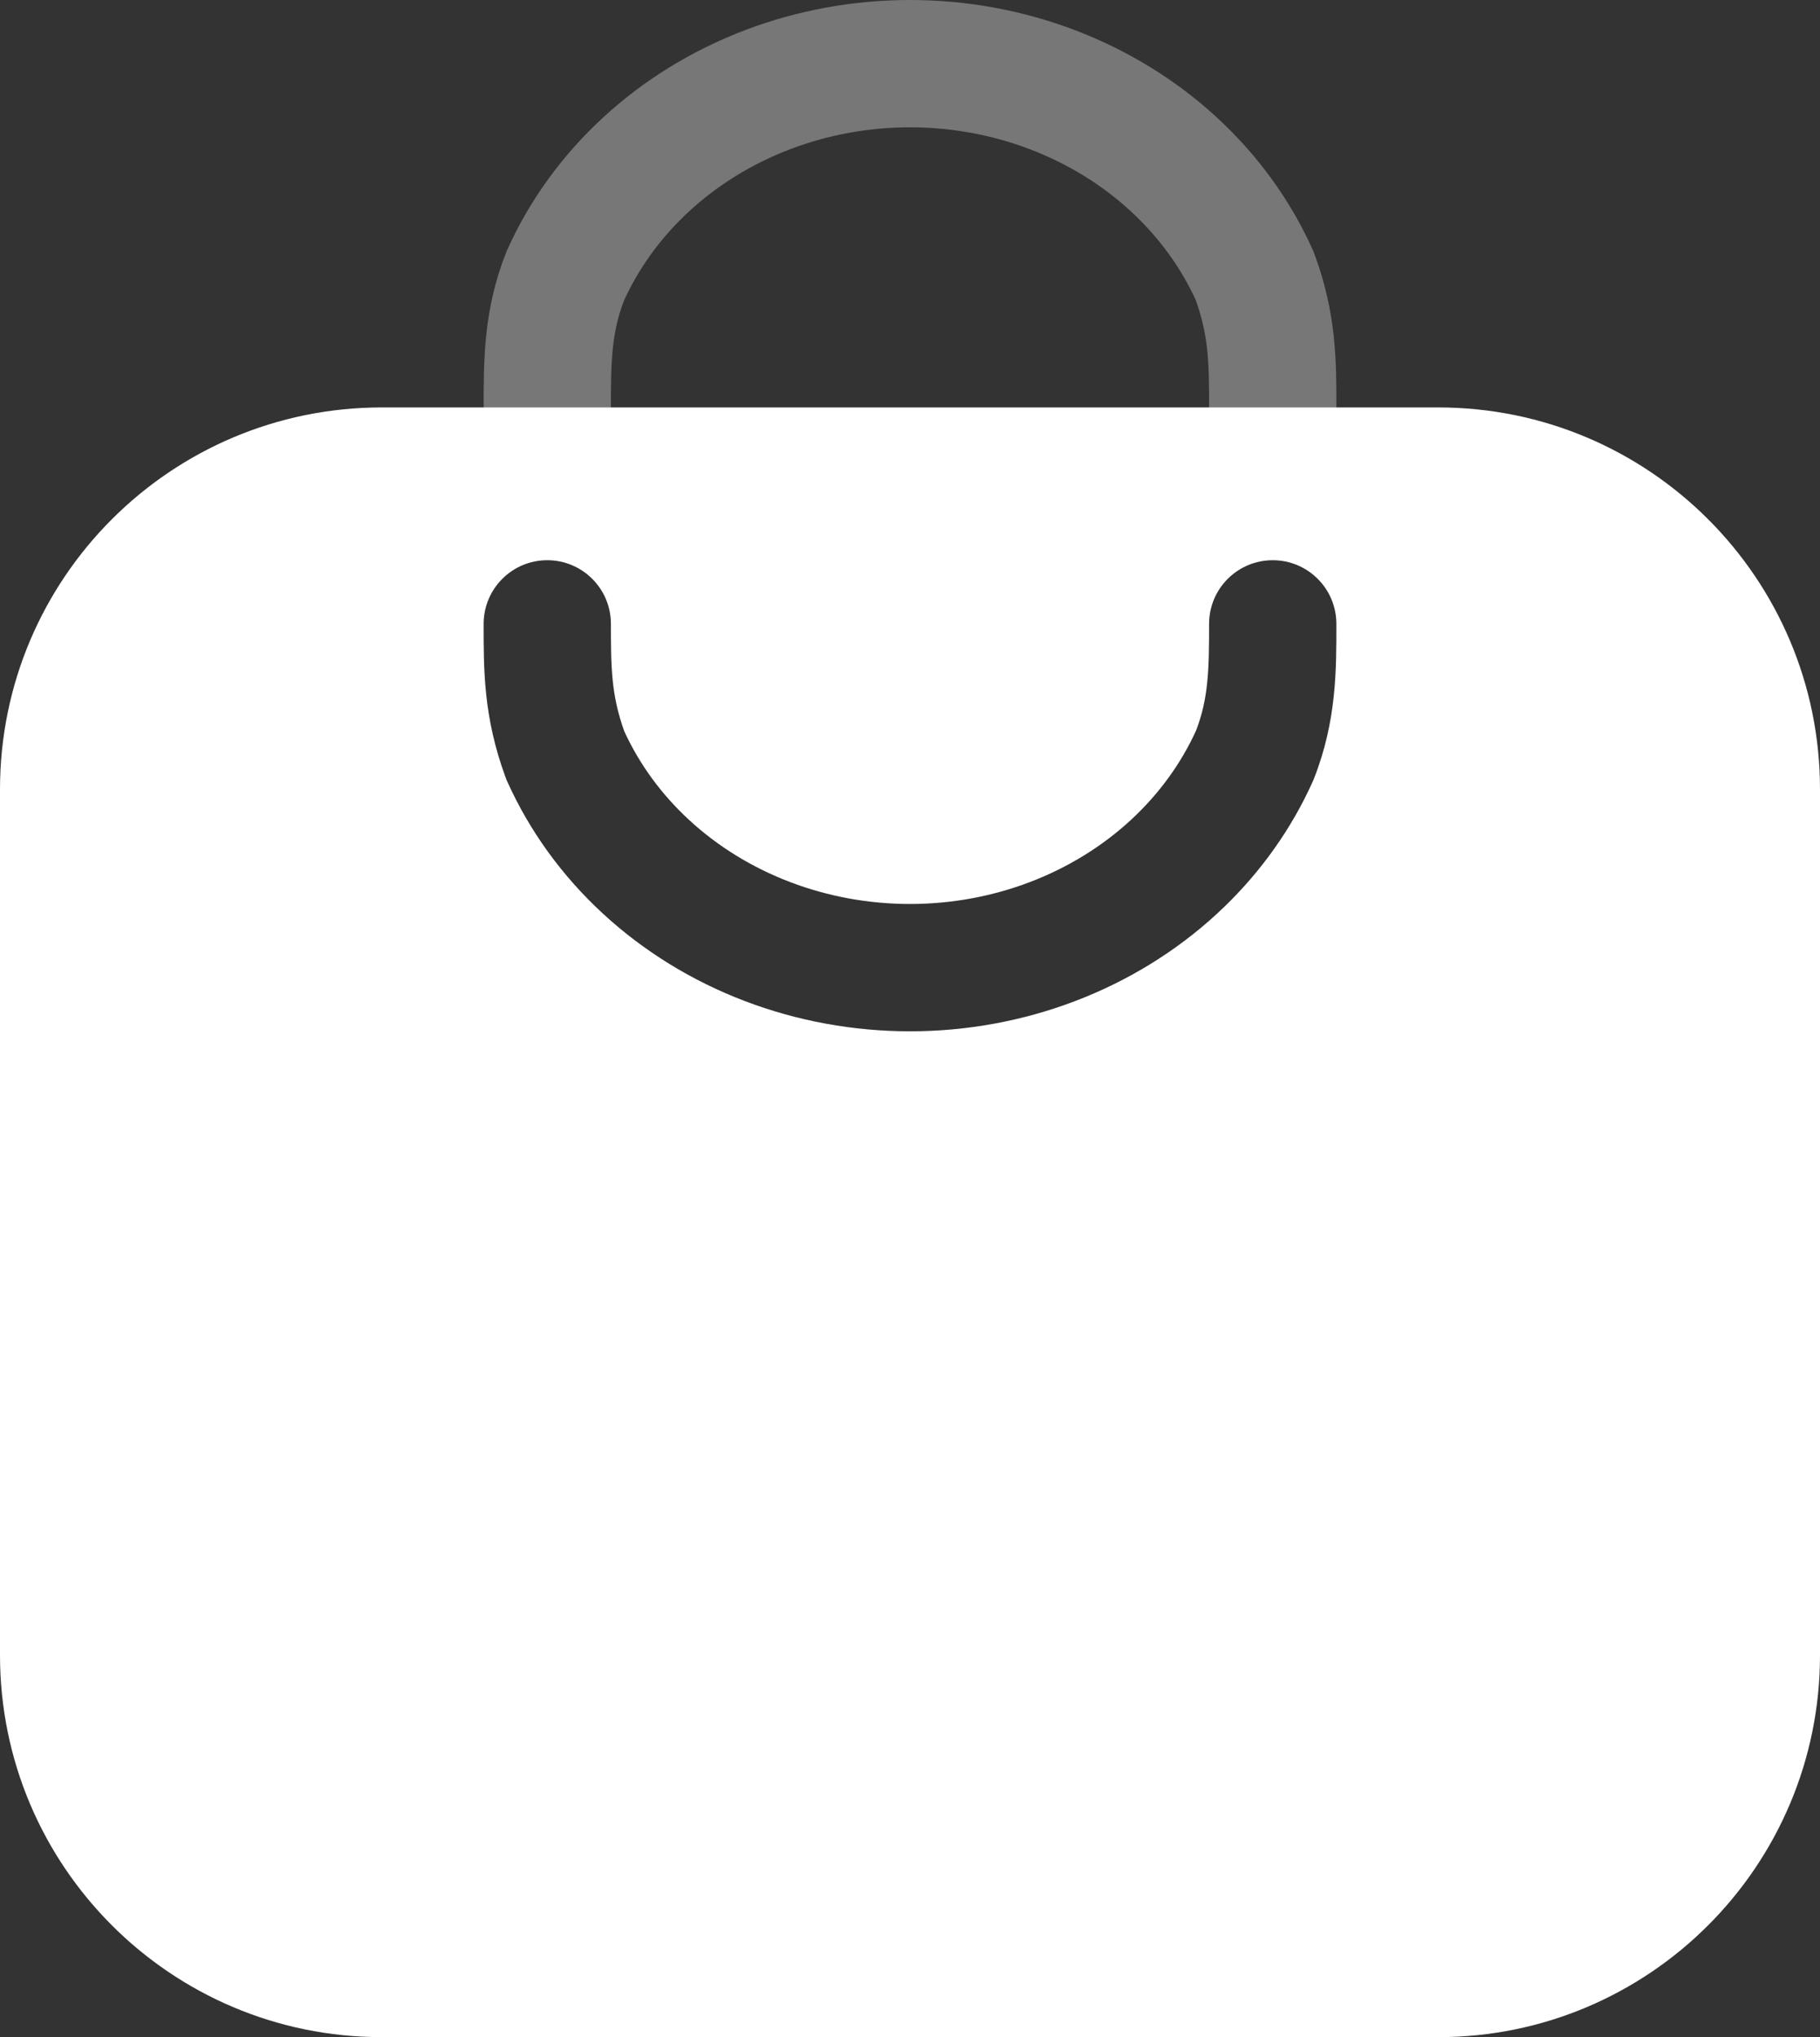
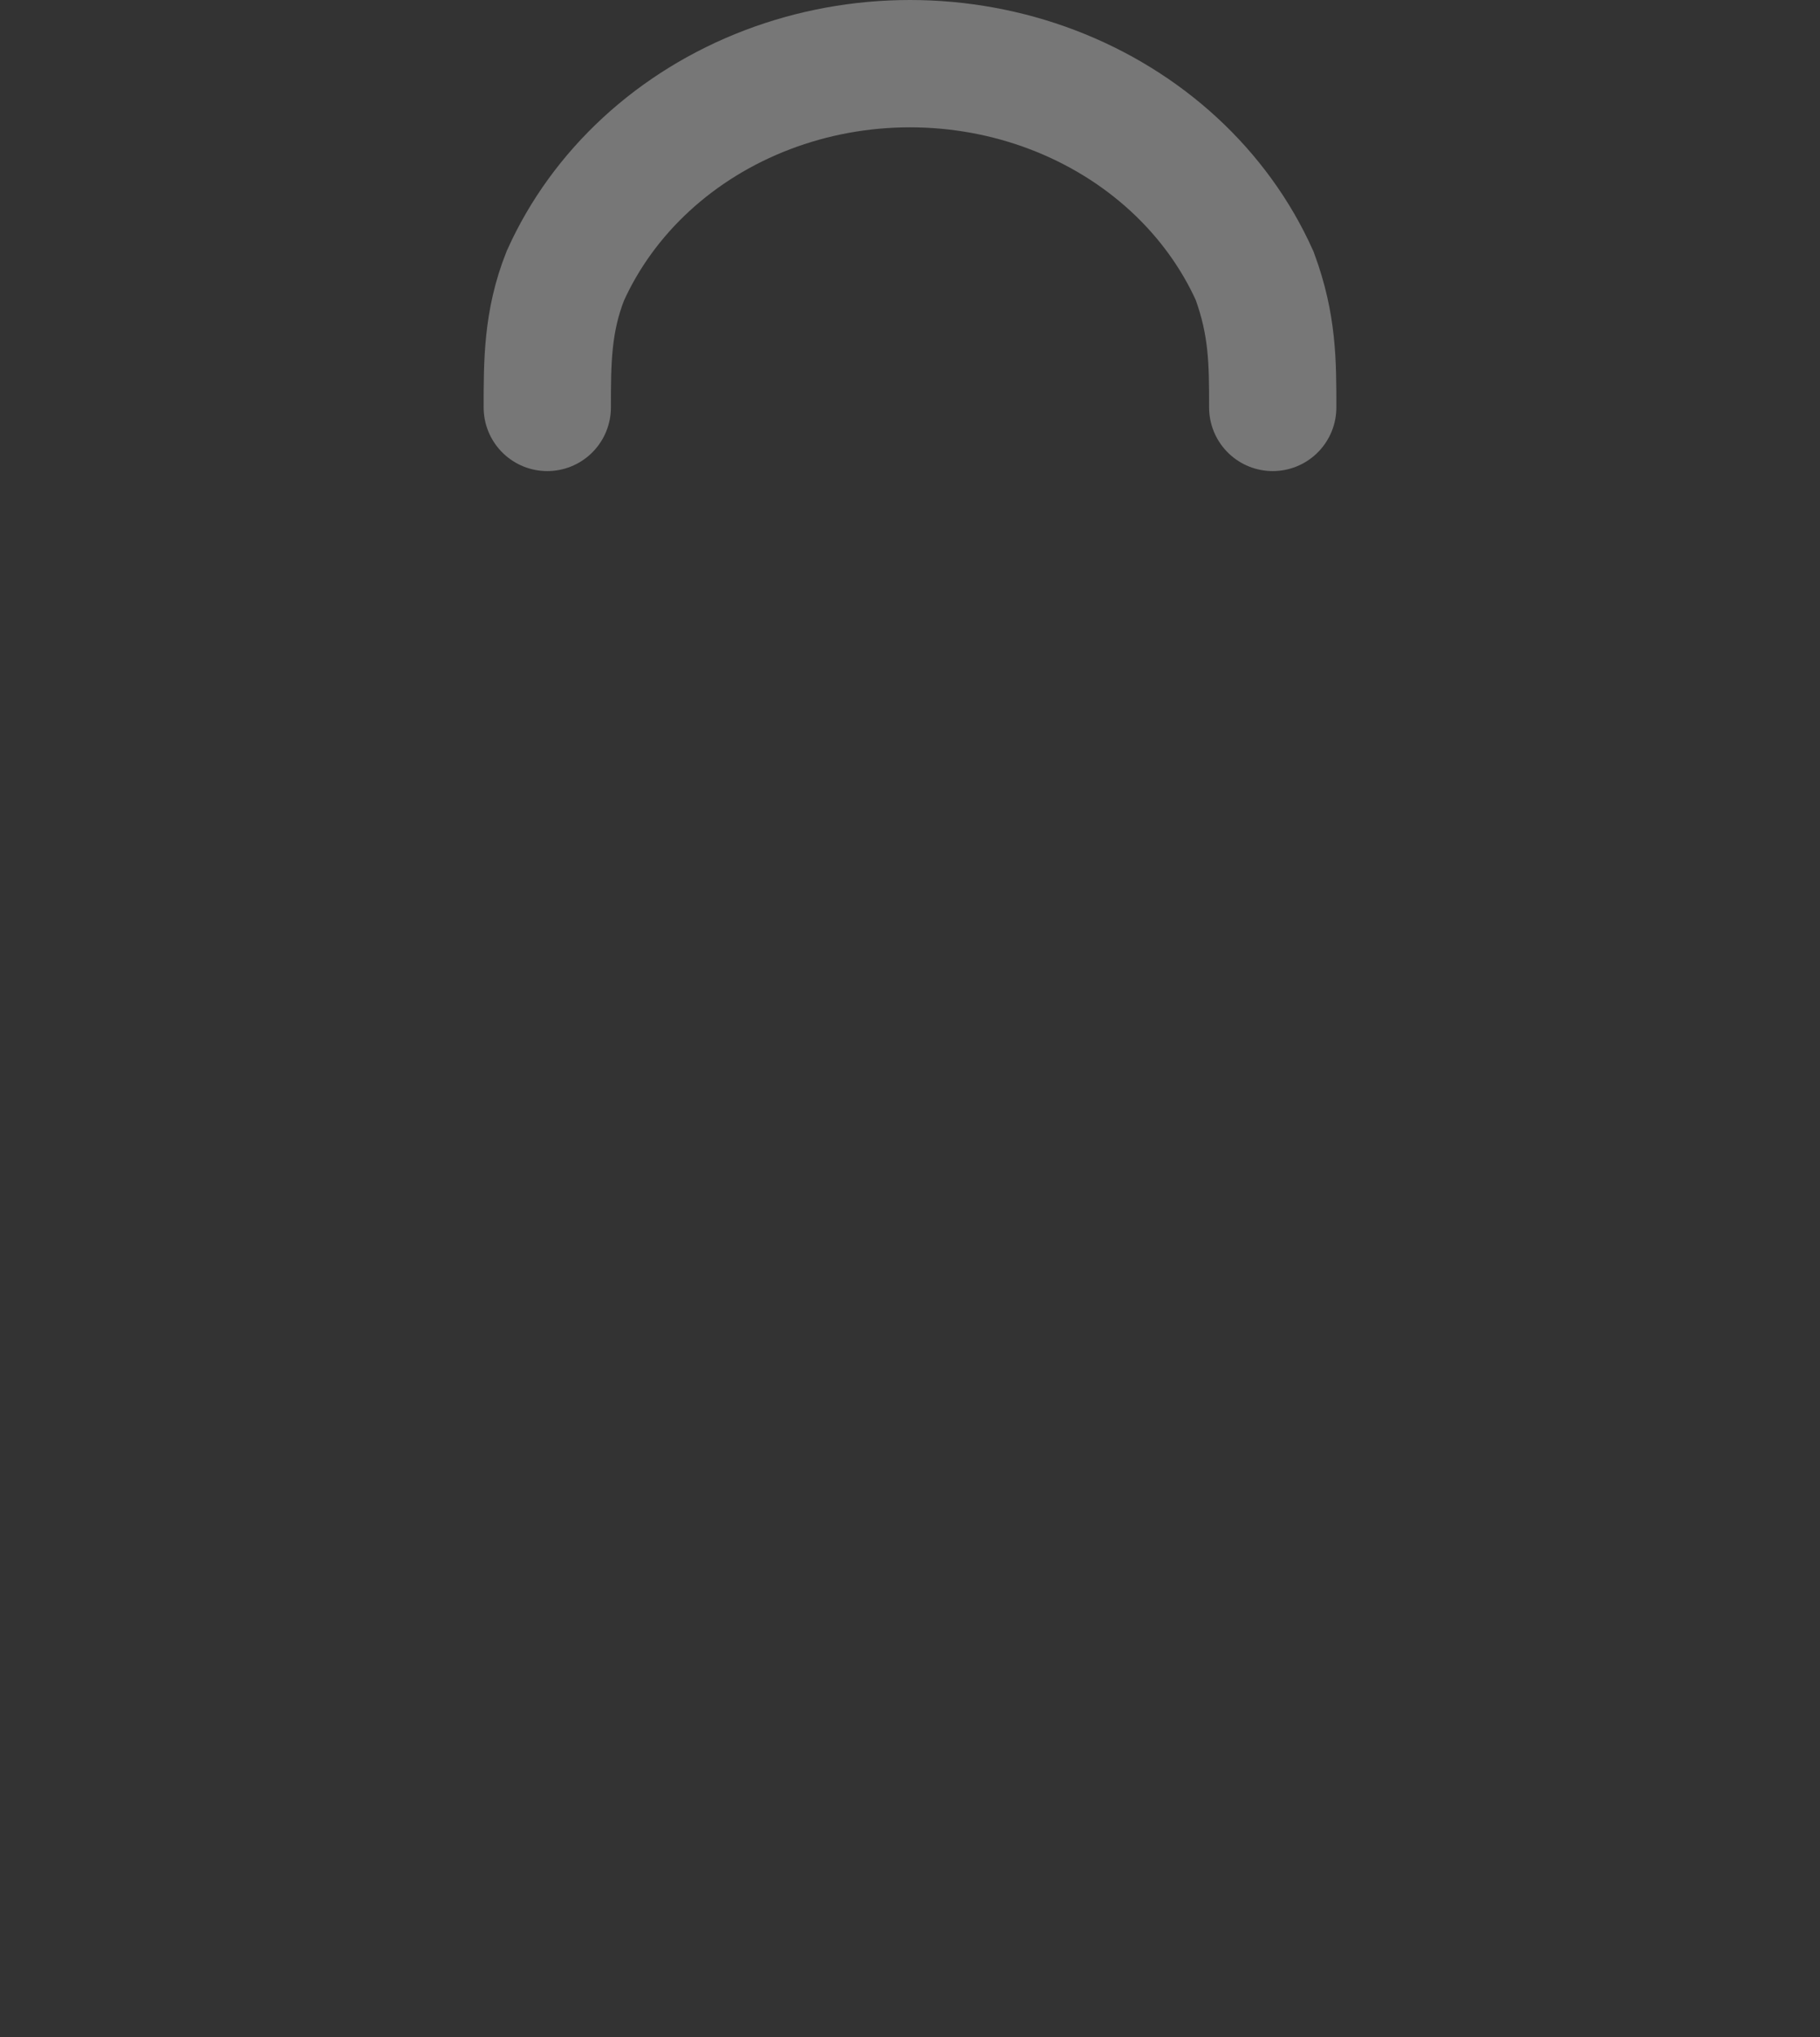
<svg xmlns="http://www.w3.org/2000/svg" width="143" height="160" viewBox="0 0 143 160" fill="none">
  <rect x="0" y="0" width="143" height="160" fill="#333333" stroke="none" />
  <path opacity="0.9" d="M43 32C43 28.454 43 25.25 44.417 21.668C45.89 18.392 48.05 15.415 50.772 12.908C53.494 10.401 56.725 8.412 60.282 7.055C63.838 5.698 67.65 5 71.5 5C75.349 5 79.161 5.698 82.718 7.055C86.274 8.412 89.506 10.401 92.228 12.908C94.95 15.415 97.109 18.392 98.582 21.668C100 25.52 100 28.454 100 32" stroke="#7F7F7F" stroke-width="10" stroke-linecap="round" />
-   <path d="M113 32C129.569 32 143 45.431 143 62V130C143 146.569 129.569 160 113 160H30C13.431 160 0 146.569 0 130V62C0 45.431 13.431 32 30 32H113ZM100 44C97.239 44 95 46.239 95 49C95 52.562 94.955 54.846 93.973 57.388C92.786 59.987 91.051 62.378 88.841 64.414C86.599 66.479 83.916 68.136 80.936 69.273C77.955 70.411 74.747 71 71.5 71C68.253 71 65.045 70.411 62.065 69.273C59.084 68.136 56.401 66.479 54.159 64.414C51.964 62.392 50.238 60.021 49.052 57.442C48.027 54.582 48 52.456 48 49C48 46.239 45.761 44 43 44C40.239 44 38 46.239 38 49C38 52.57 37.973 56.297 39.725 61.059L39.785 61.224L39.857 61.383C41.616 65.293 44.181 68.819 47.385 71.769C50.587 74.719 54.367 77.04 58.5 78.616C62.632 80.193 67.048 81 71.5 81C75.951 81 80.368 80.193 84.5 78.616C88.632 77.04 92.414 74.719 95.616 71.769C98.619 69.004 101.061 65.732 102.804 62.112L103.143 61.383L103.19 61.278L103.232 61.172C105.044 56.591 105 52.48 105 49C105 46.239 102.761 44 100 44Z" fill="white" />
</svg>